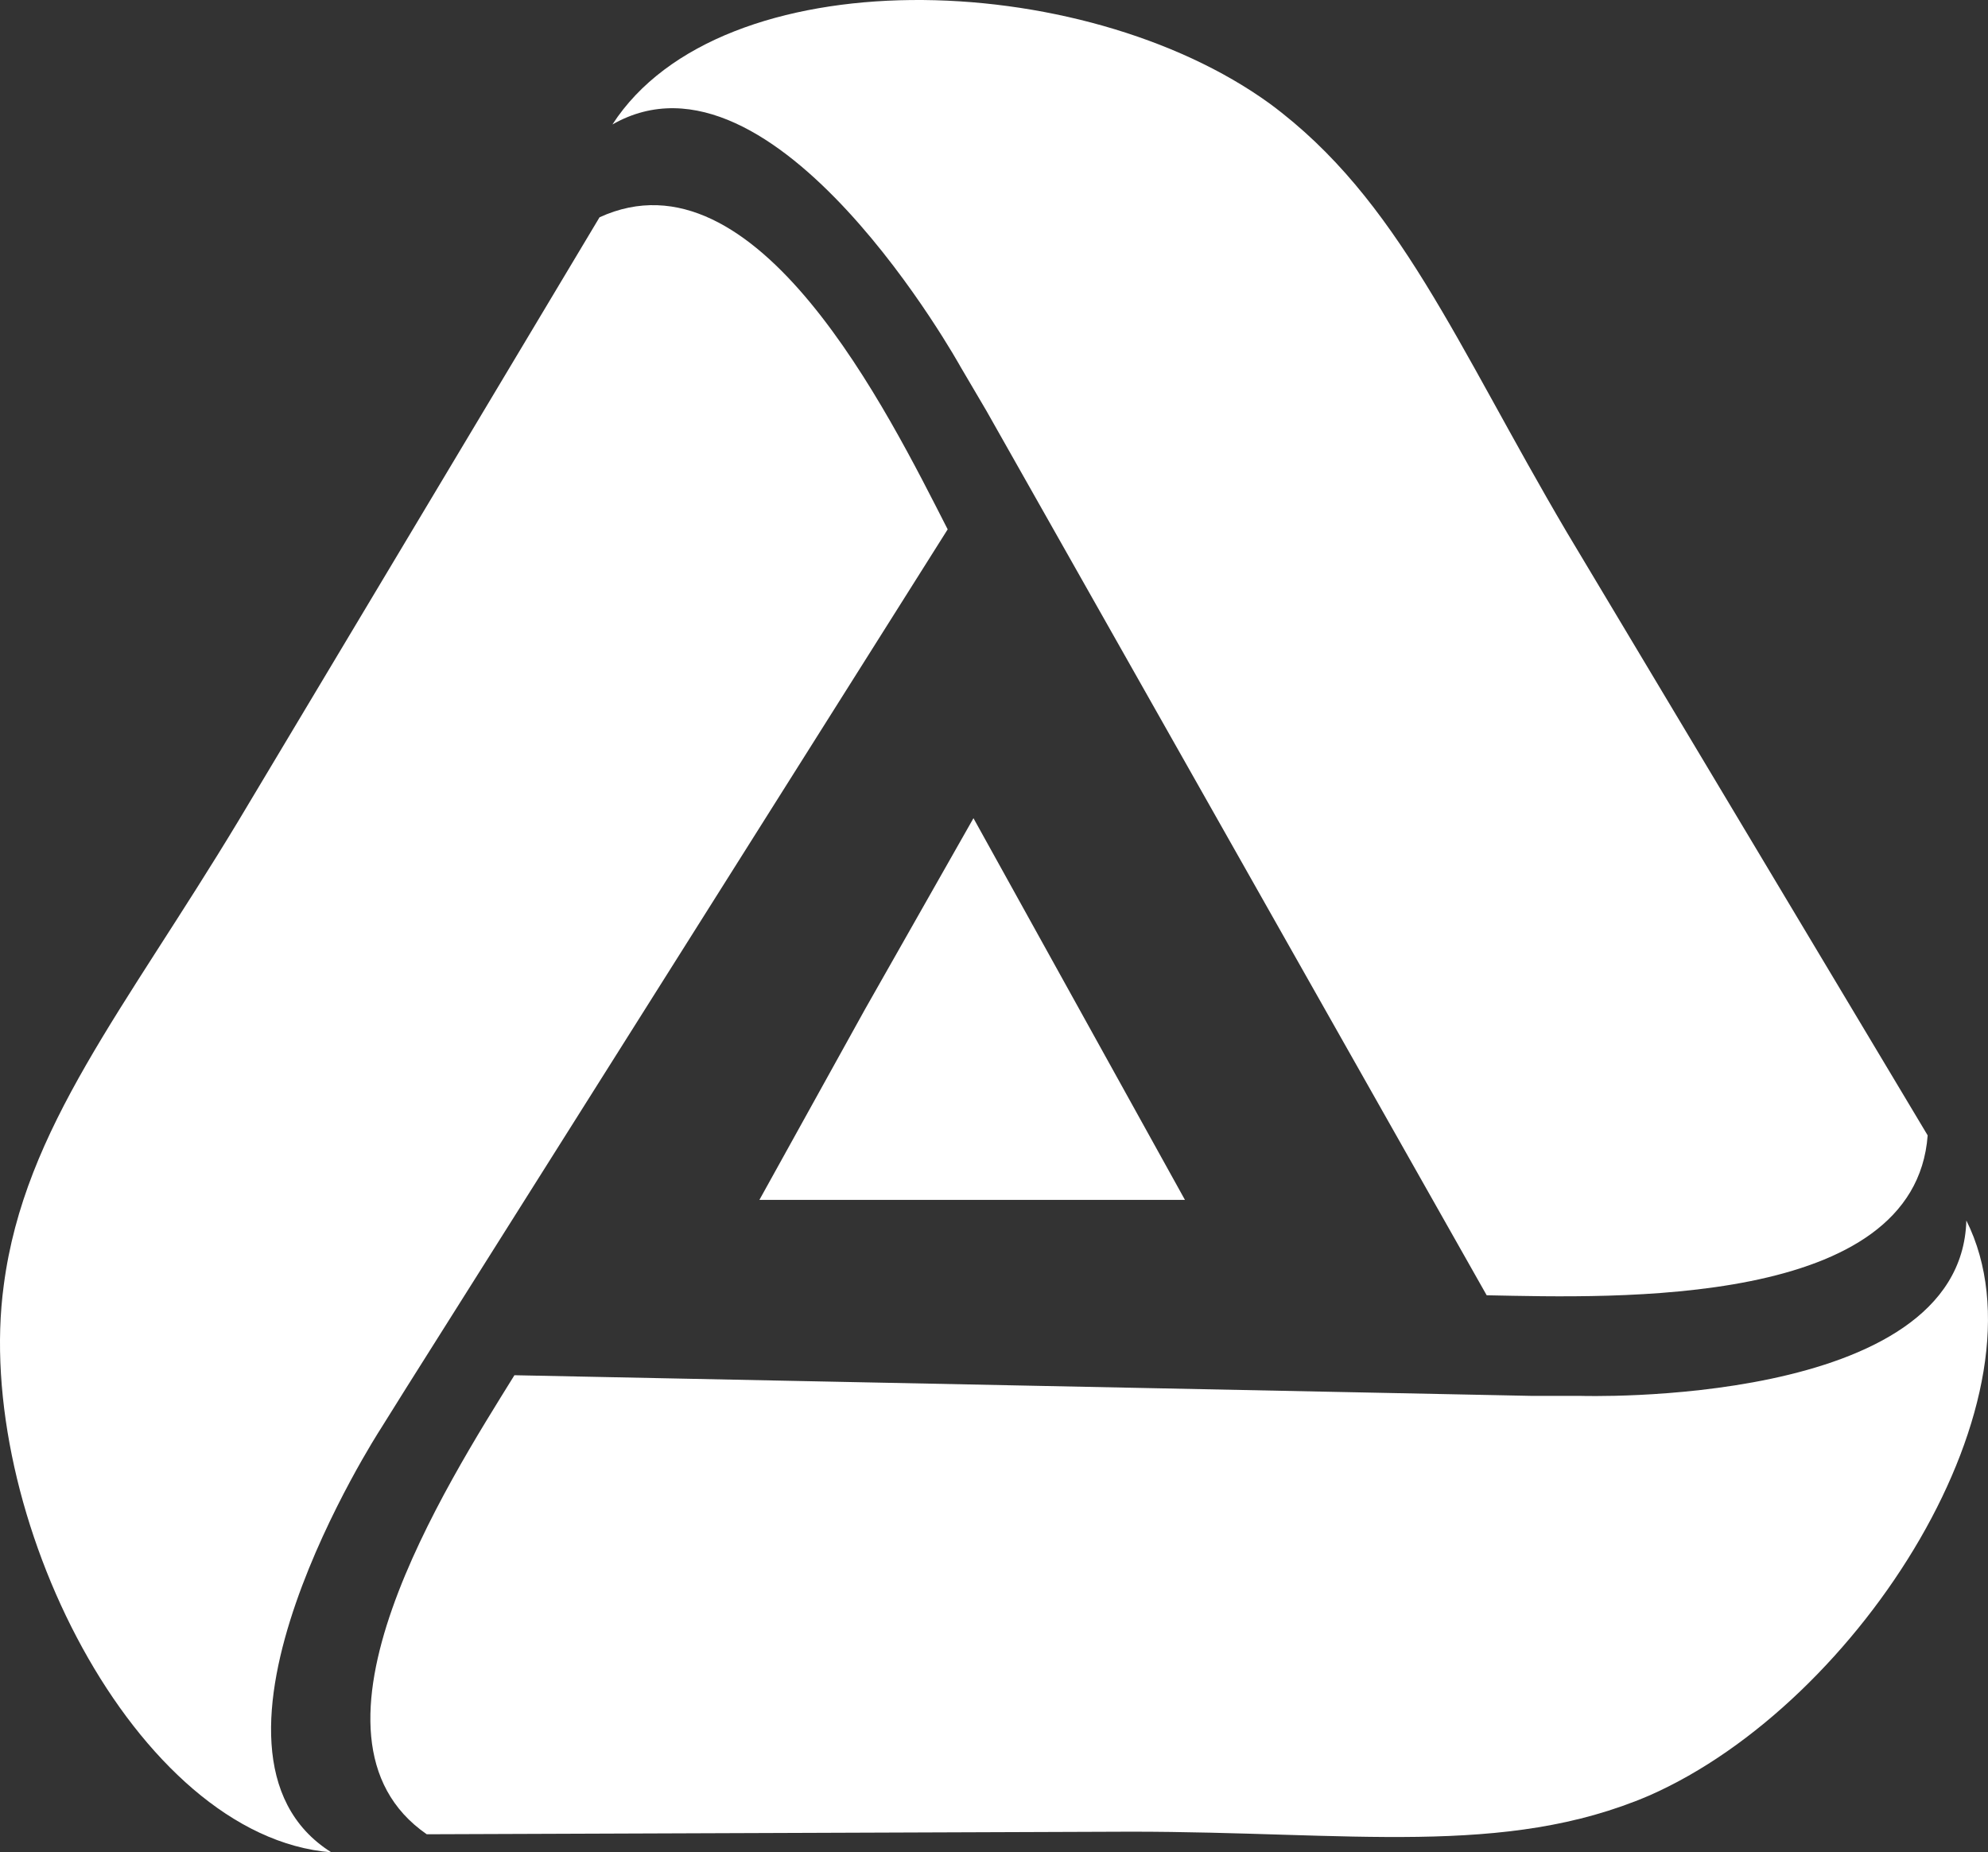
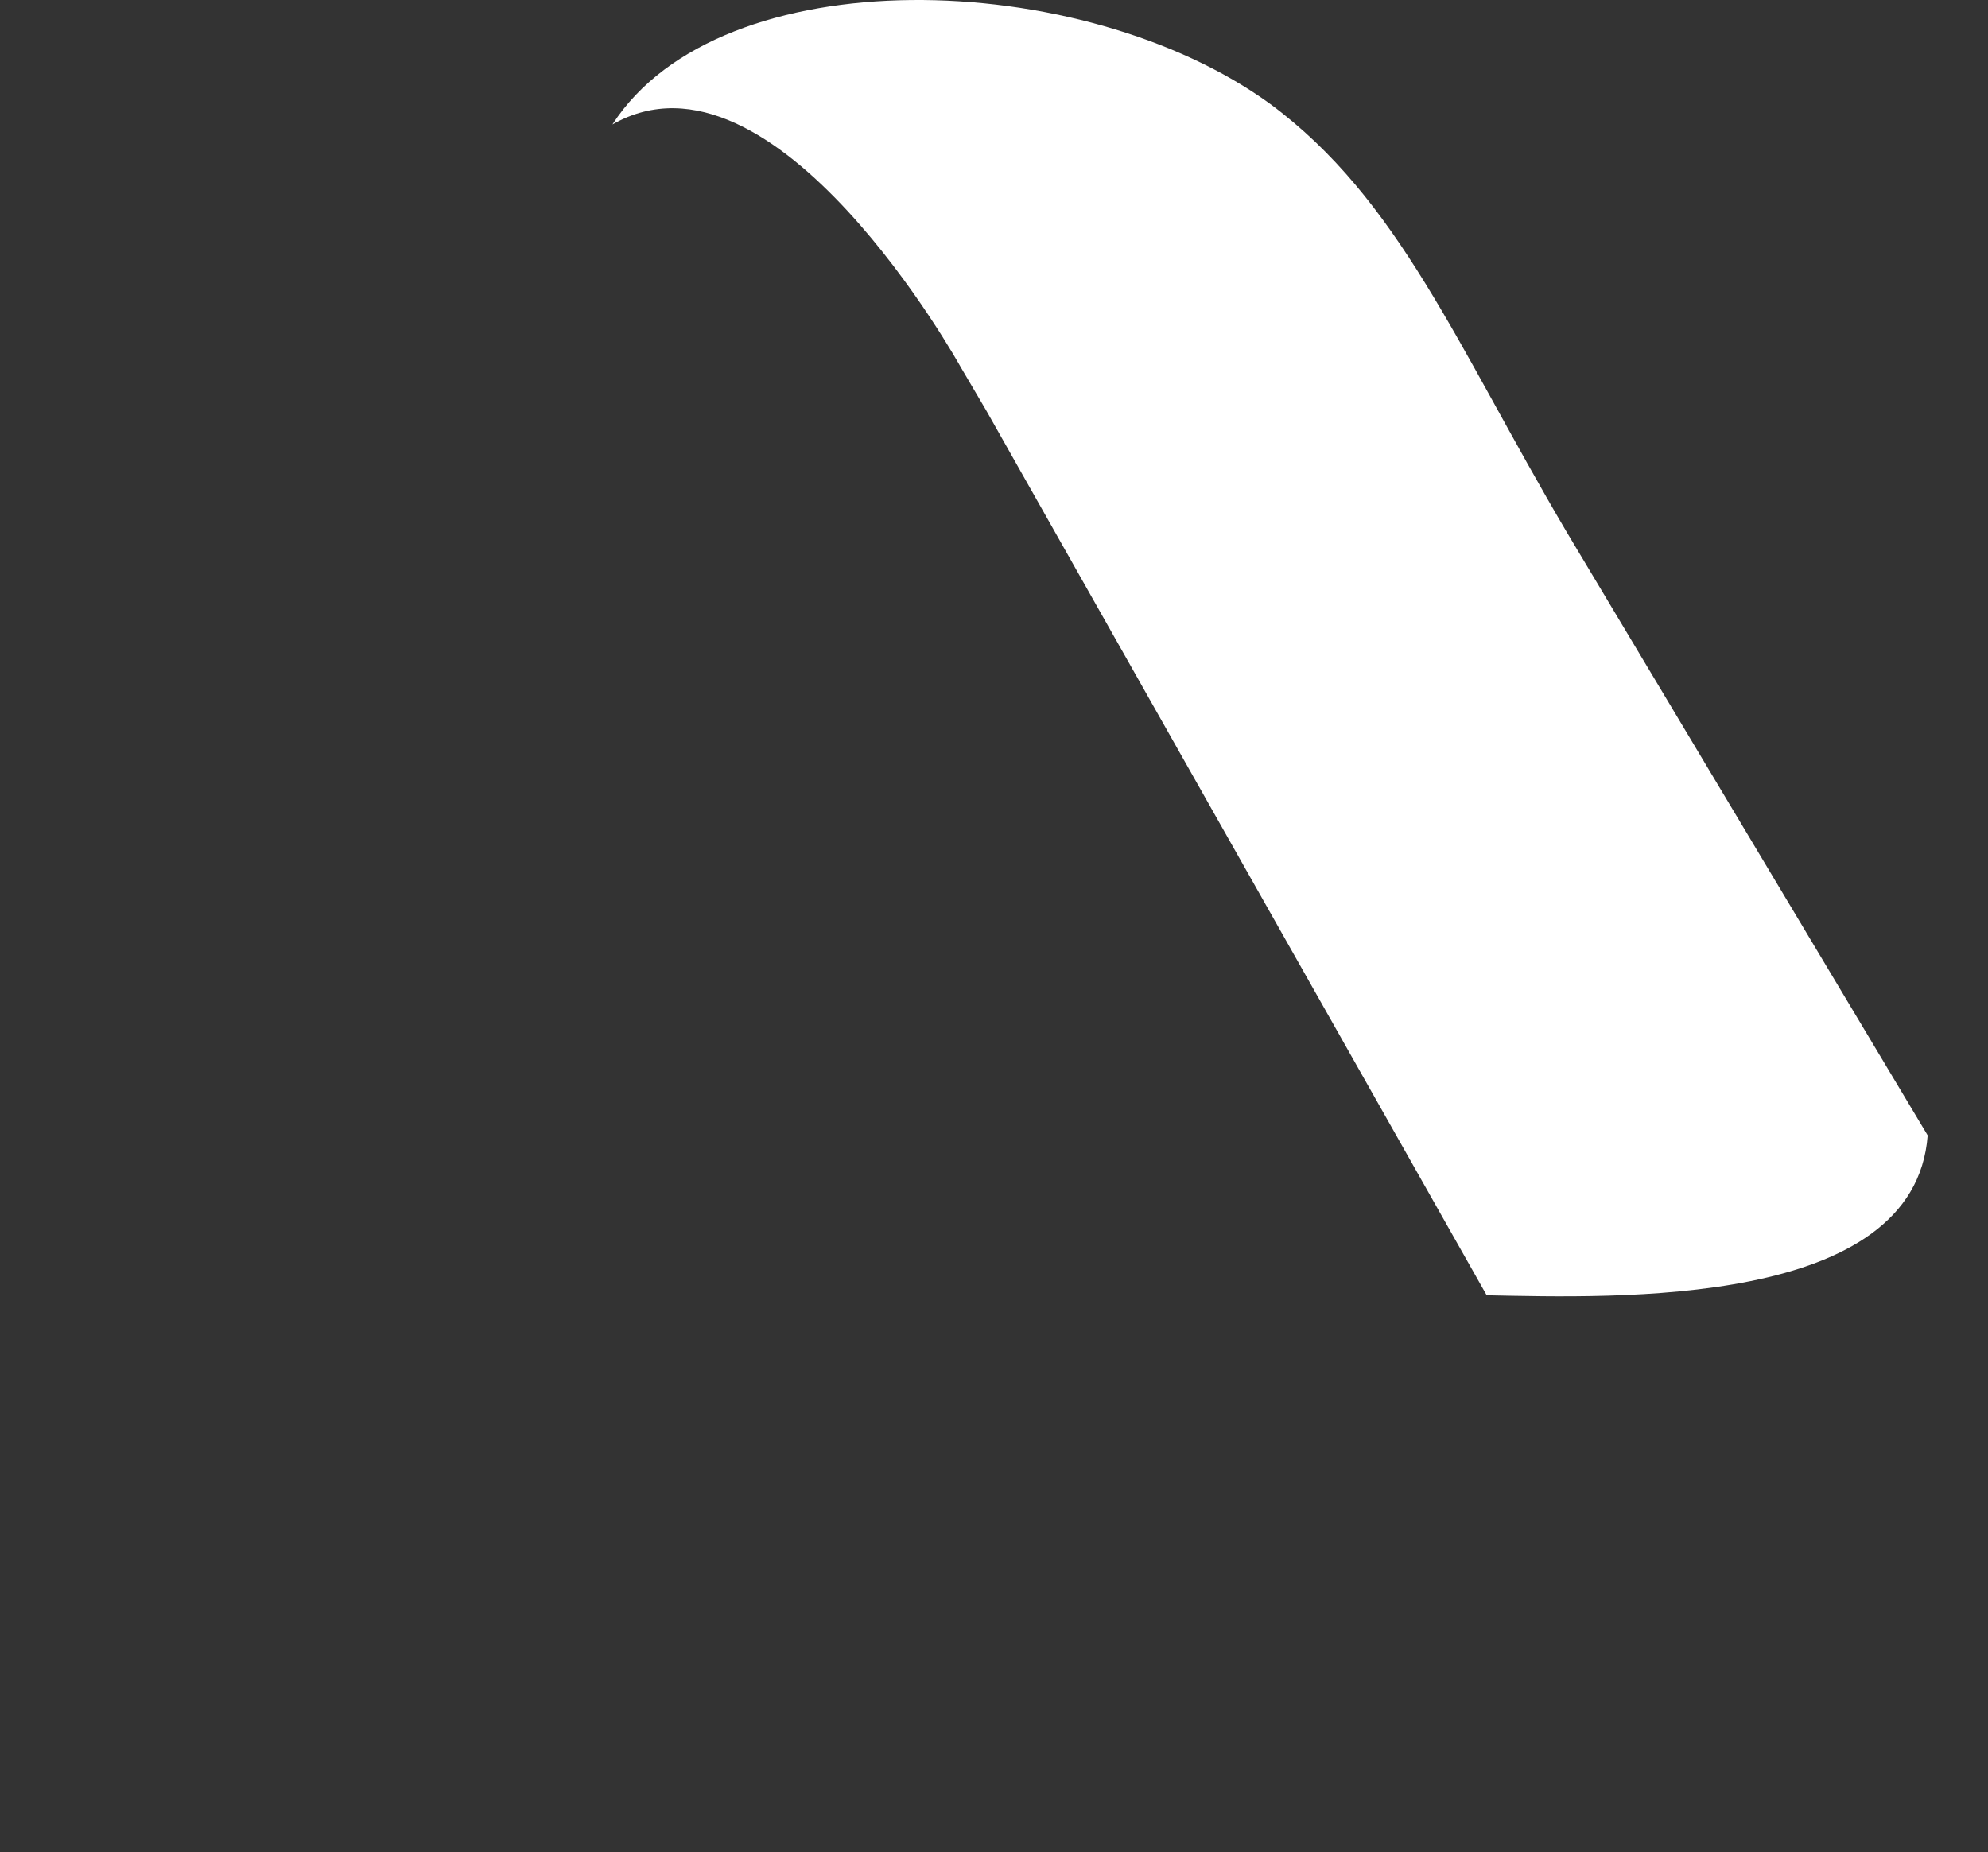
<svg xmlns="http://www.w3.org/2000/svg" width="718" height="669" viewBox="0 0 718 669" fill="none">
  <rect x="0" y="0" width="718" height="669" fill="#333333" stroke="none" />
  <path fill-rule="evenodd" clip-rule="evenodd" d="M221.189 44.953C279.868 11.422 346.93 132.506 346.93 132.506L356.244 148.339L536.938 467.814C583.509 468.746 691.553 472.471 696.21 410.067L565.812 192.116C525.762 124.123 505.271 71.964 458.7 37.501C390.707 -11.864 260.309 -15.589 221.189 44.953Z" fill="white" />
-   <path fill-rule="evenodd" clip-rule="evenodd" d="M119.662 669C61.914 632.675 137.359 516.248 137.359 516.248L146.673 501.346L342.27 191.185C320.847 149.271 273.345 52.404 216.529 78.484L86.131 296.435C45.149 364.428 8.824 407.273 1.372 464.089C-9.805 546.053 48.874 663.411 119.662 669Z" fill="white" />
-   <path fill-rule="evenodd" clip-rule="evenodd" d="M710.179 440.807C708.316 508.8 570.467 504.143 570.467 504.143H552.77L185.793 496.691C161.576 535.811 102.897 627.089 154.125 662.483L408.401 661.552C487.571 661.552 543.456 670.866 595.615 648.512C671.991 614.981 741.847 504.143 710.179 440.807Z" fill="white" />
-   <path fill-rule="evenodd" clip-rule="evenodd" d="M351.583 295.508L389.771 364.432L427.959 433.357H351.583H274.275L312.463 364.432L351.583 295.508Z" fill="white" />
</svg>